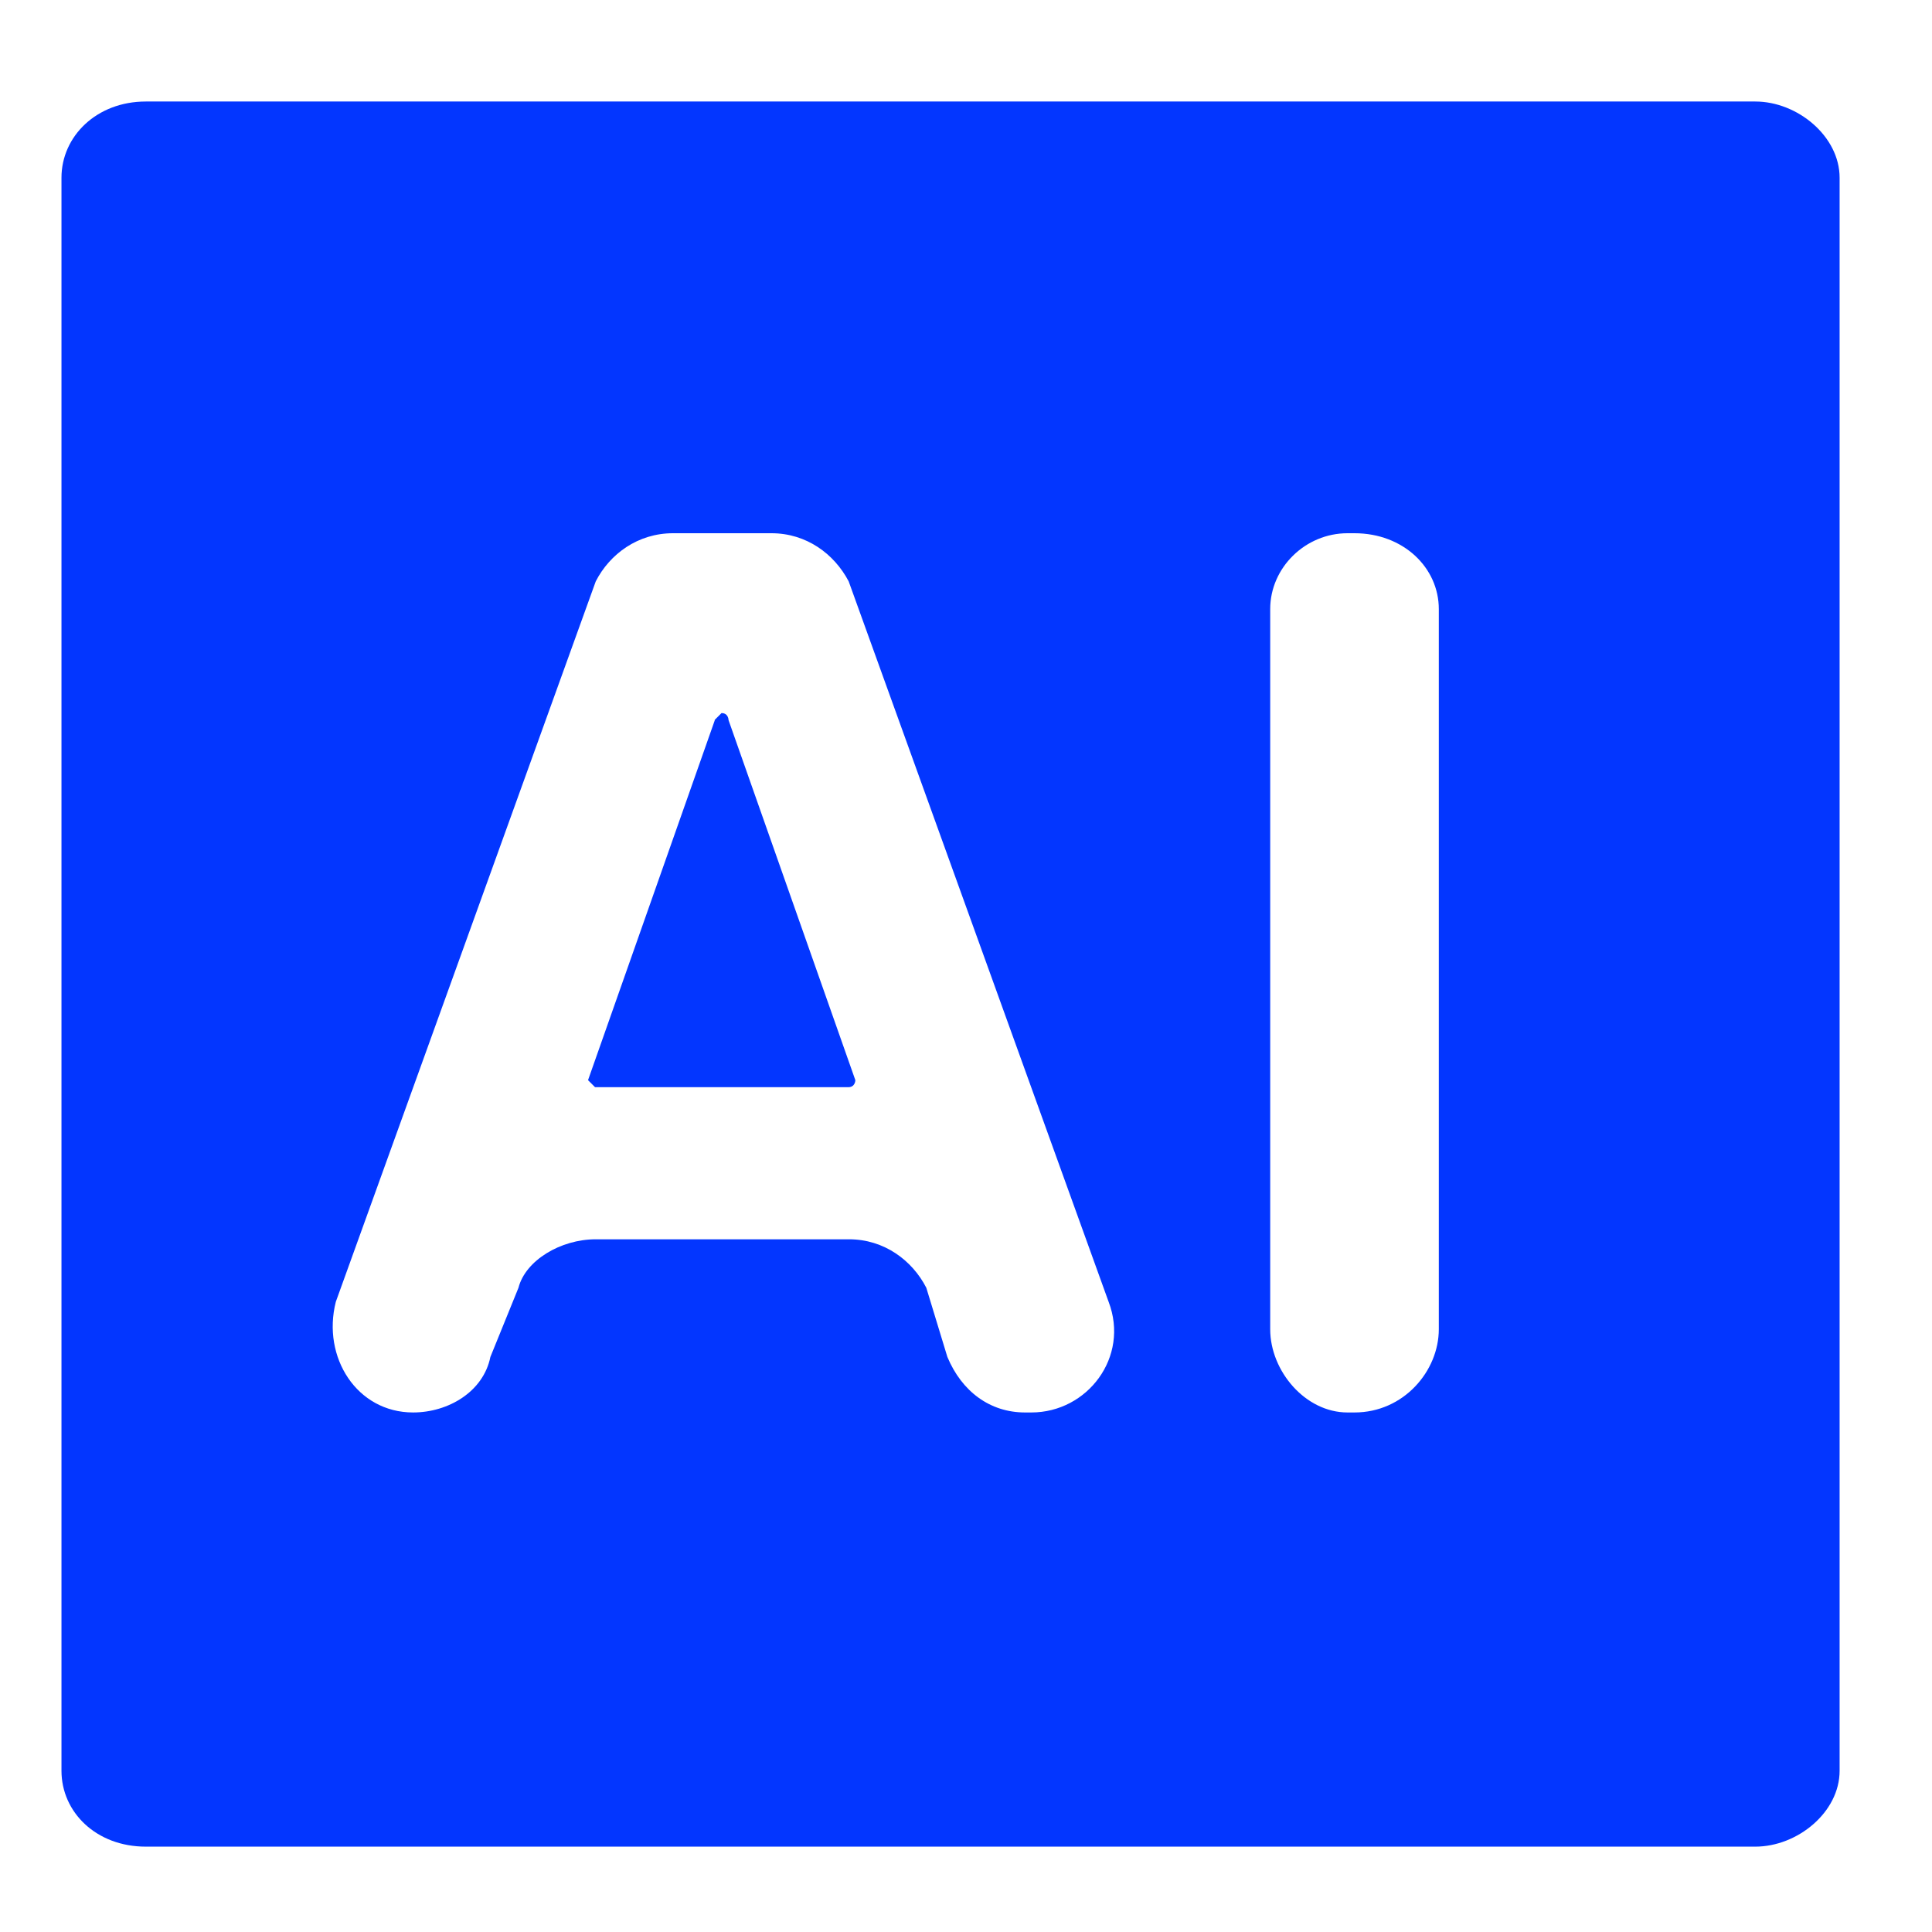
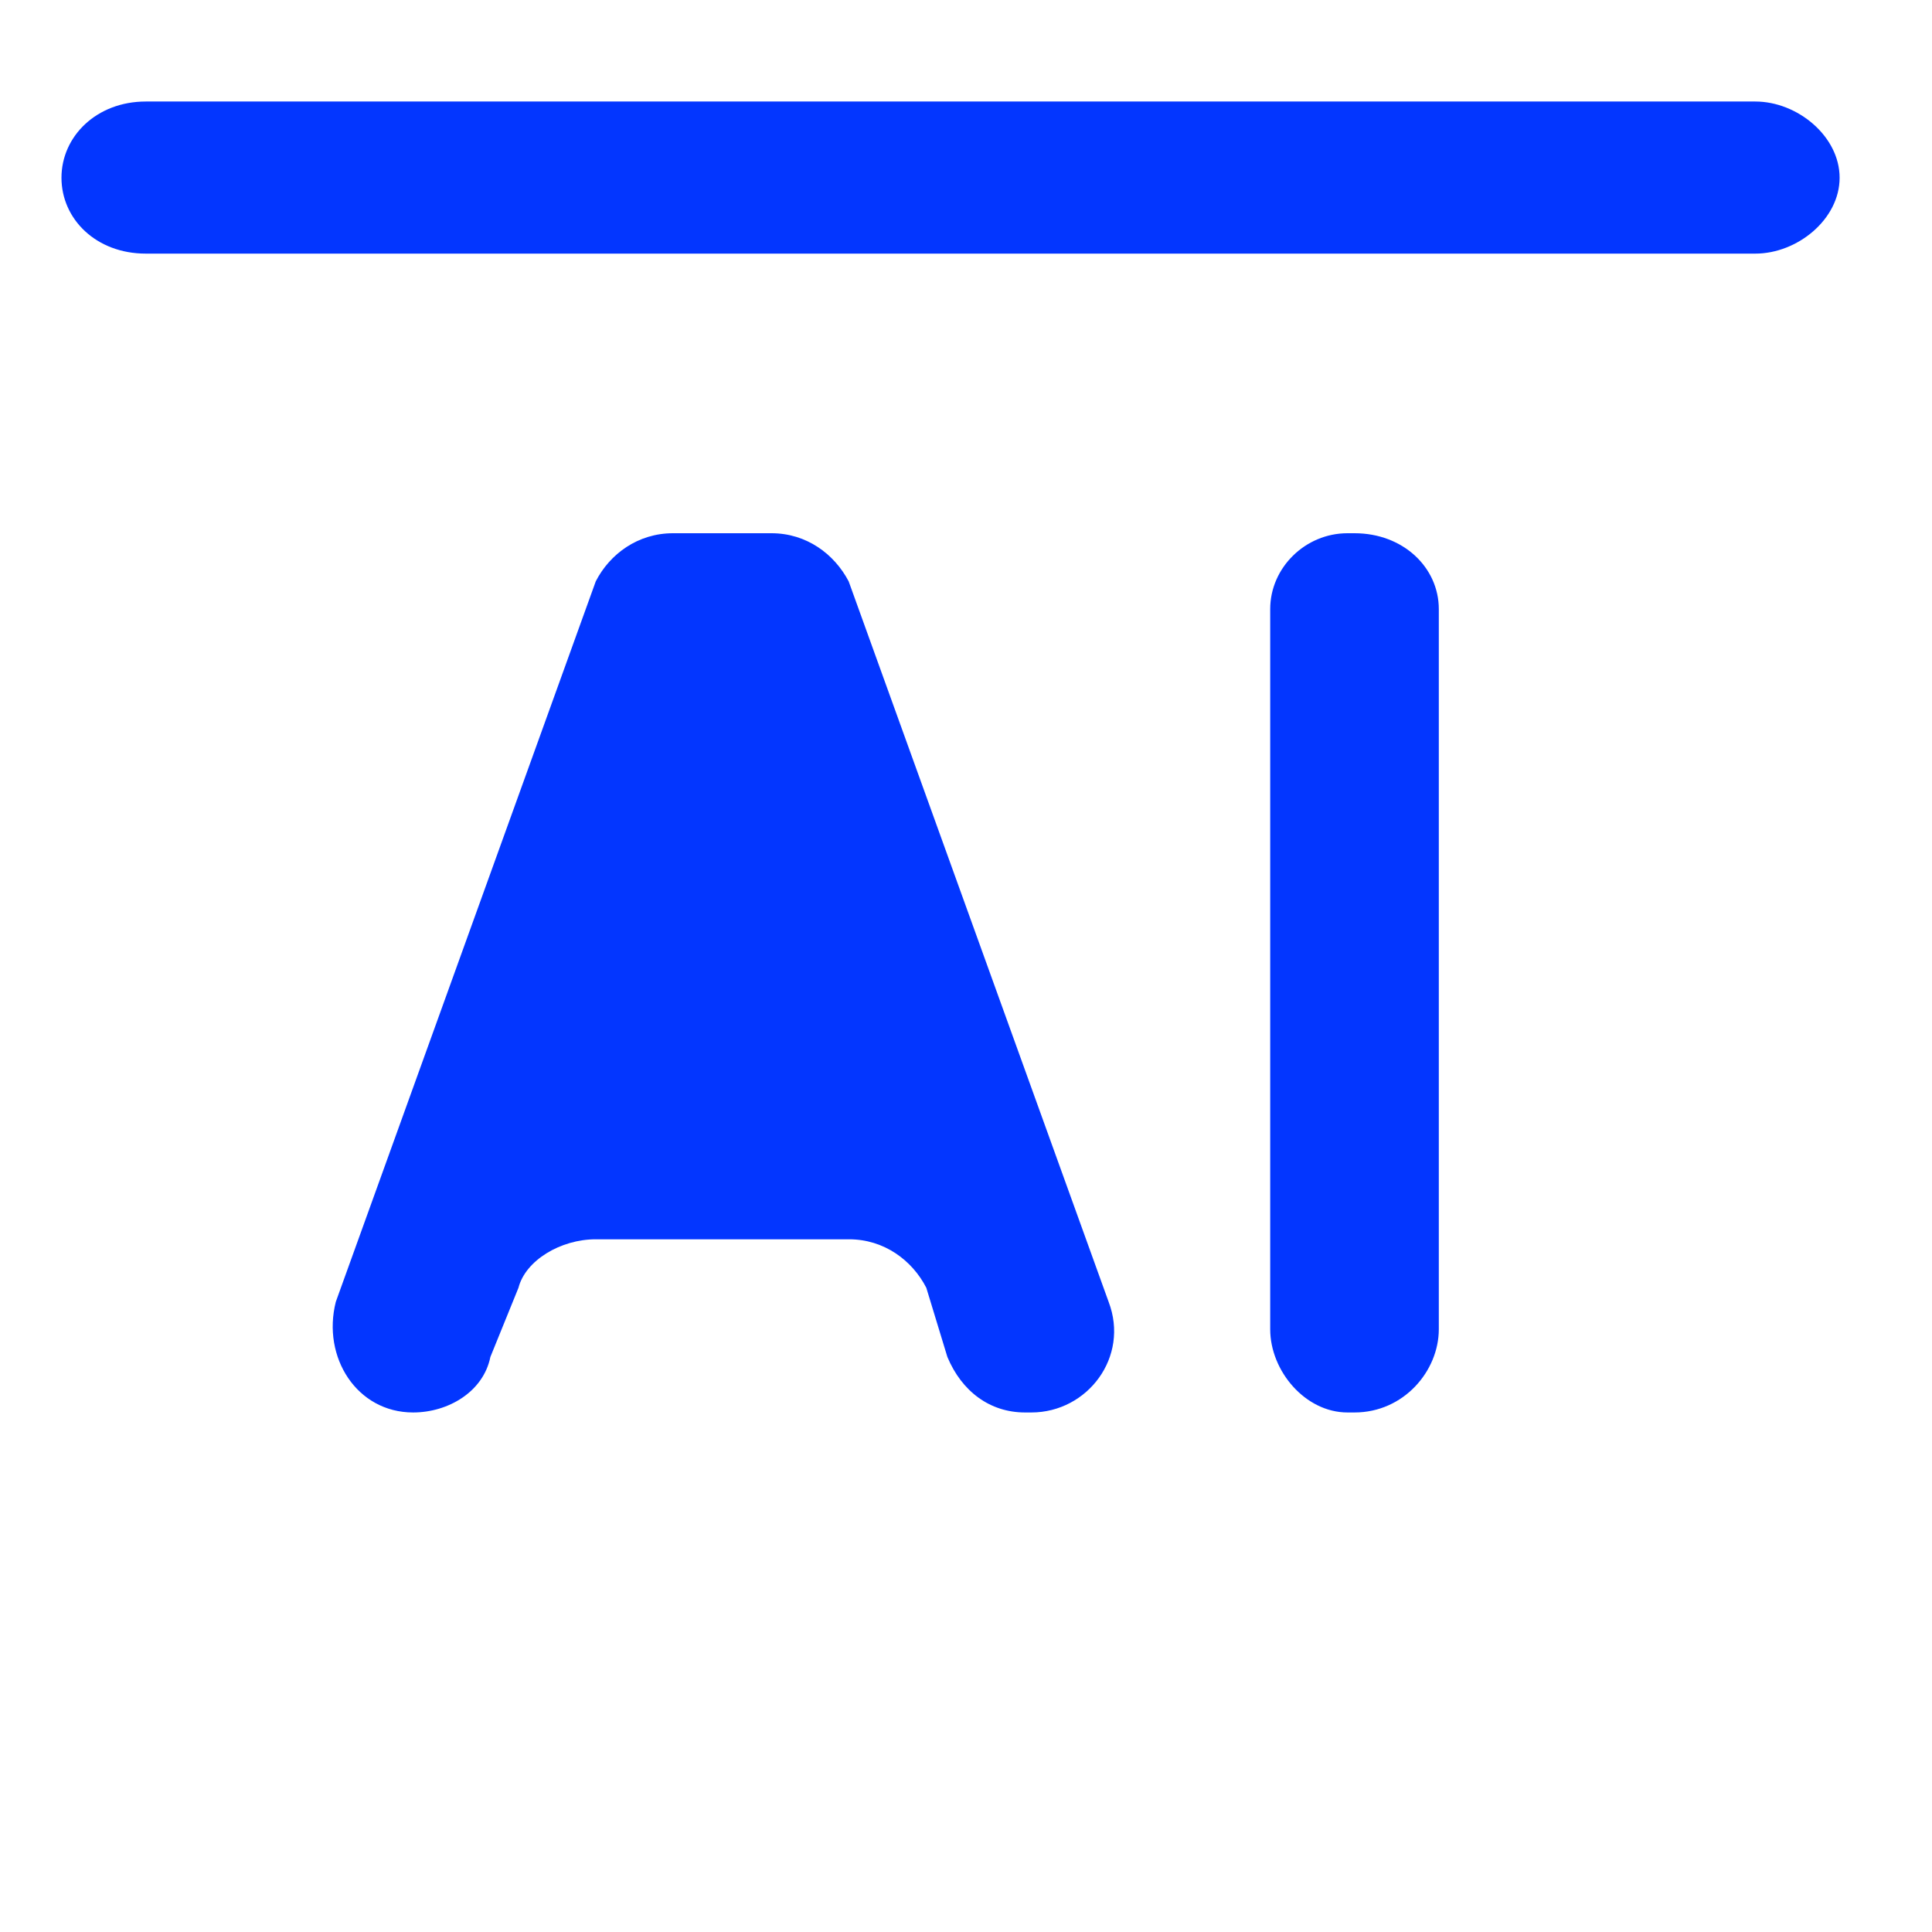
<svg xmlns="http://www.w3.org/2000/svg" id="Layer_1" version="1.1" viewBox="0 0 55 55">
  <defs>
    <style>
      .st0 {
        fill: #0336ff;
        stroke: none;
        stroke-linejoin: round;
        stroke-width: 1.35px;
      }
    </style>
  </defs>
-   <path class="st0" d="M20.35,20.5h0l-3.61,10.25.2.2h7.21c.2,0,.2-.2.2-.2l-3.61-10.25s0-.2-.2-.2l-.2.2h0ZM4.15,2.89h45.82c1.2,0,2.4.99,2.4,2.17v45.35c0,1.18-1.2,2.16-2.4,2.16H4.15c-1.41,0-2.4-.98-2.4-2.16V5.06c0-1.18,1-2.17,2.4-2.17ZM29.16,40.21h.2c1.6,0,2.8-1.58,2.2-3.15l-7.4-20.51c-.41-.78-1.2-1.37-2.2-1.37h-2.8c-1,0-1.8.59-2.2,1.37l-7.4,20.51c-.4,1.58.6,3.15,2.2,3.15,1,0,2-.59,2.2-1.58l.8-1.97c.2-.78,1.2-1.38,2.2-1.38h7.21c1,0,1.8.6,2.2,1.38l.6,1.97c.41.98,1.21,1.58,2.21,1.58ZM40.96,37.84h0v-20.5c0-1.18-1.01-2.16-2.4-2.16h-.2c-1.2,0-2.2.98-2.2,2.16v20.5c0,1.19,1,2.37,2.2,2.37h.2c1.4,0,2.4-1.18,2.4-2.37Z" />
+   <path class="st0" d="M20.35,20.5h0l-3.61,10.25.2.2h7.21c.2,0,.2-.2.2-.2l-3.61-10.25s0-.2-.2-.2l-.2.2h0ZM4.15,2.89h45.82c1.2,0,2.4.99,2.4,2.17c0,1.18-1.2,2.16-2.4,2.16H4.15c-1.41,0-2.4-.98-2.4-2.16V5.06c0-1.18,1-2.17,2.4-2.17ZM29.16,40.21h.2c1.6,0,2.8-1.58,2.2-3.15l-7.4-20.51c-.41-.78-1.2-1.37-2.2-1.37h-2.8c-1,0-1.8.59-2.2,1.37l-7.4,20.51c-.4,1.58.6,3.15,2.2,3.15,1,0,2-.59,2.2-1.58l.8-1.97c.2-.78,1.2-1.38,2.2-1.38h7.21c1,0,1.8.6,2.2,1.38l.6,1.97c.41.98,1.21,1.58,2.21,1.58ZM40.96,37.84h0v-20.5c0-1.18-1.01-2.16-2.4-2.16h-.2c-1.2,0-2.2.98-2.2,2.16v20.5c0,1.19,1,2.37,2.2,2.37h.2c1.4,0,2.4-1.18,2.4-2.37Z" />
</svg>